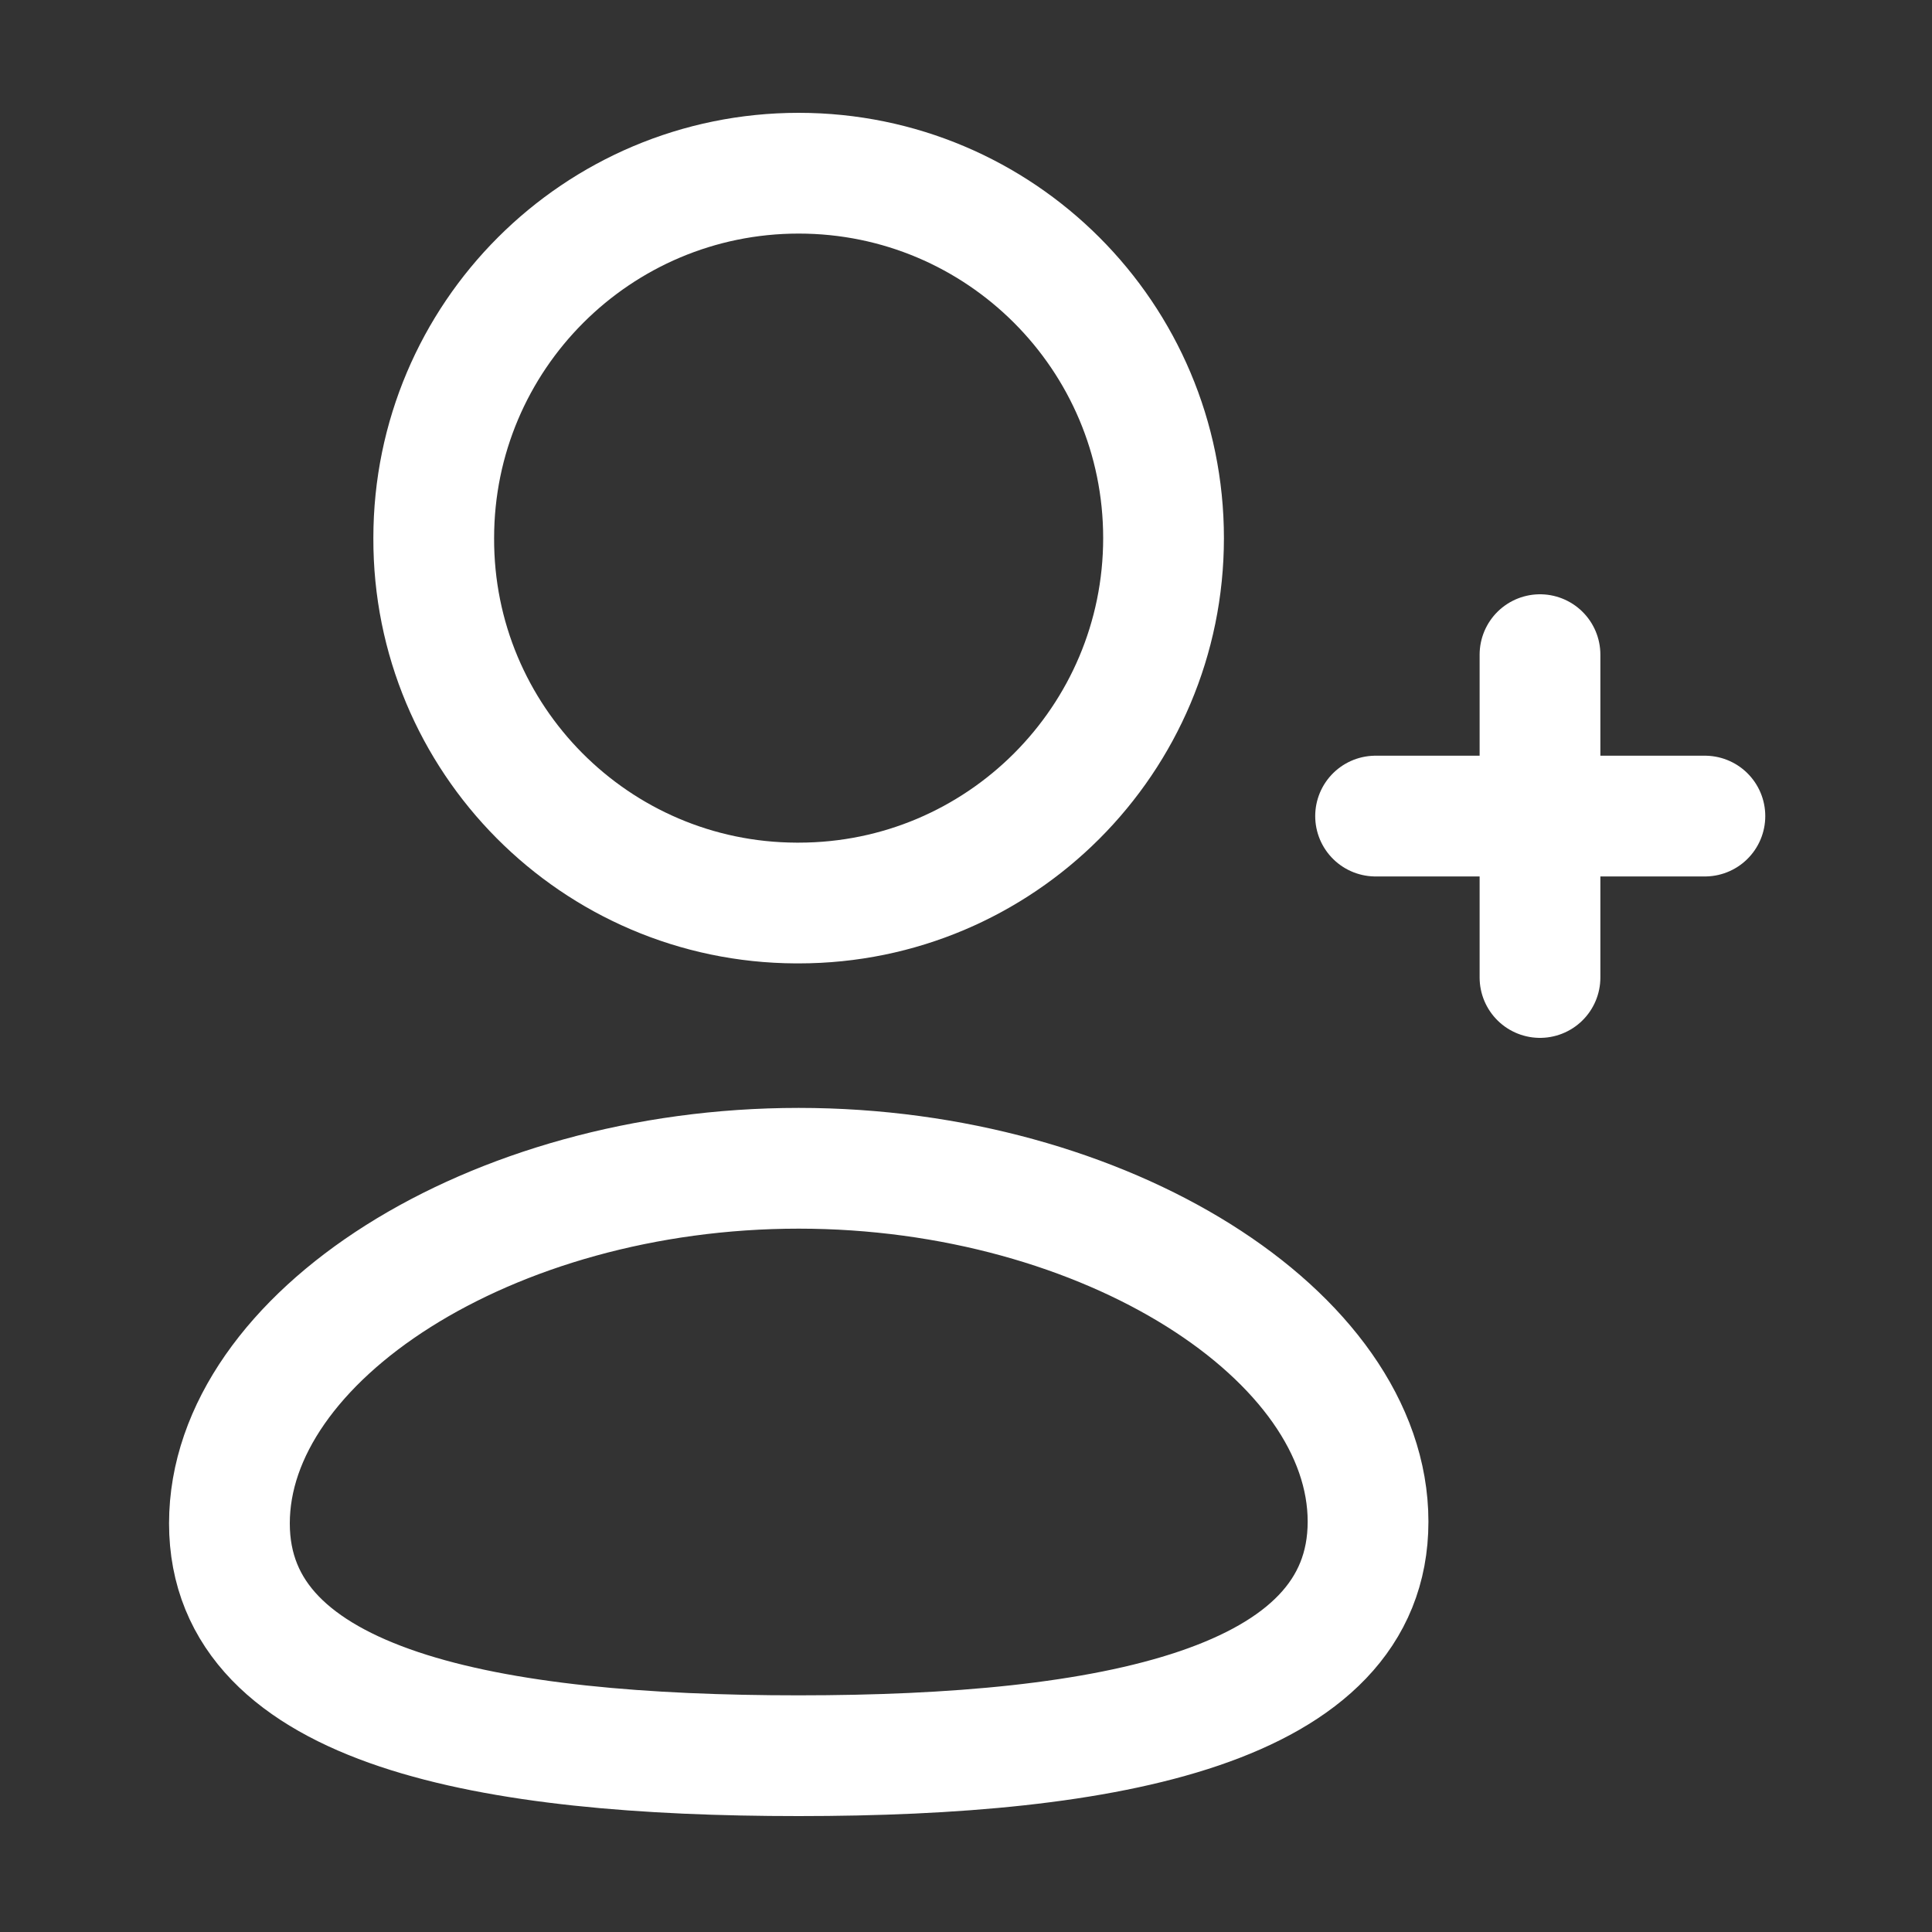
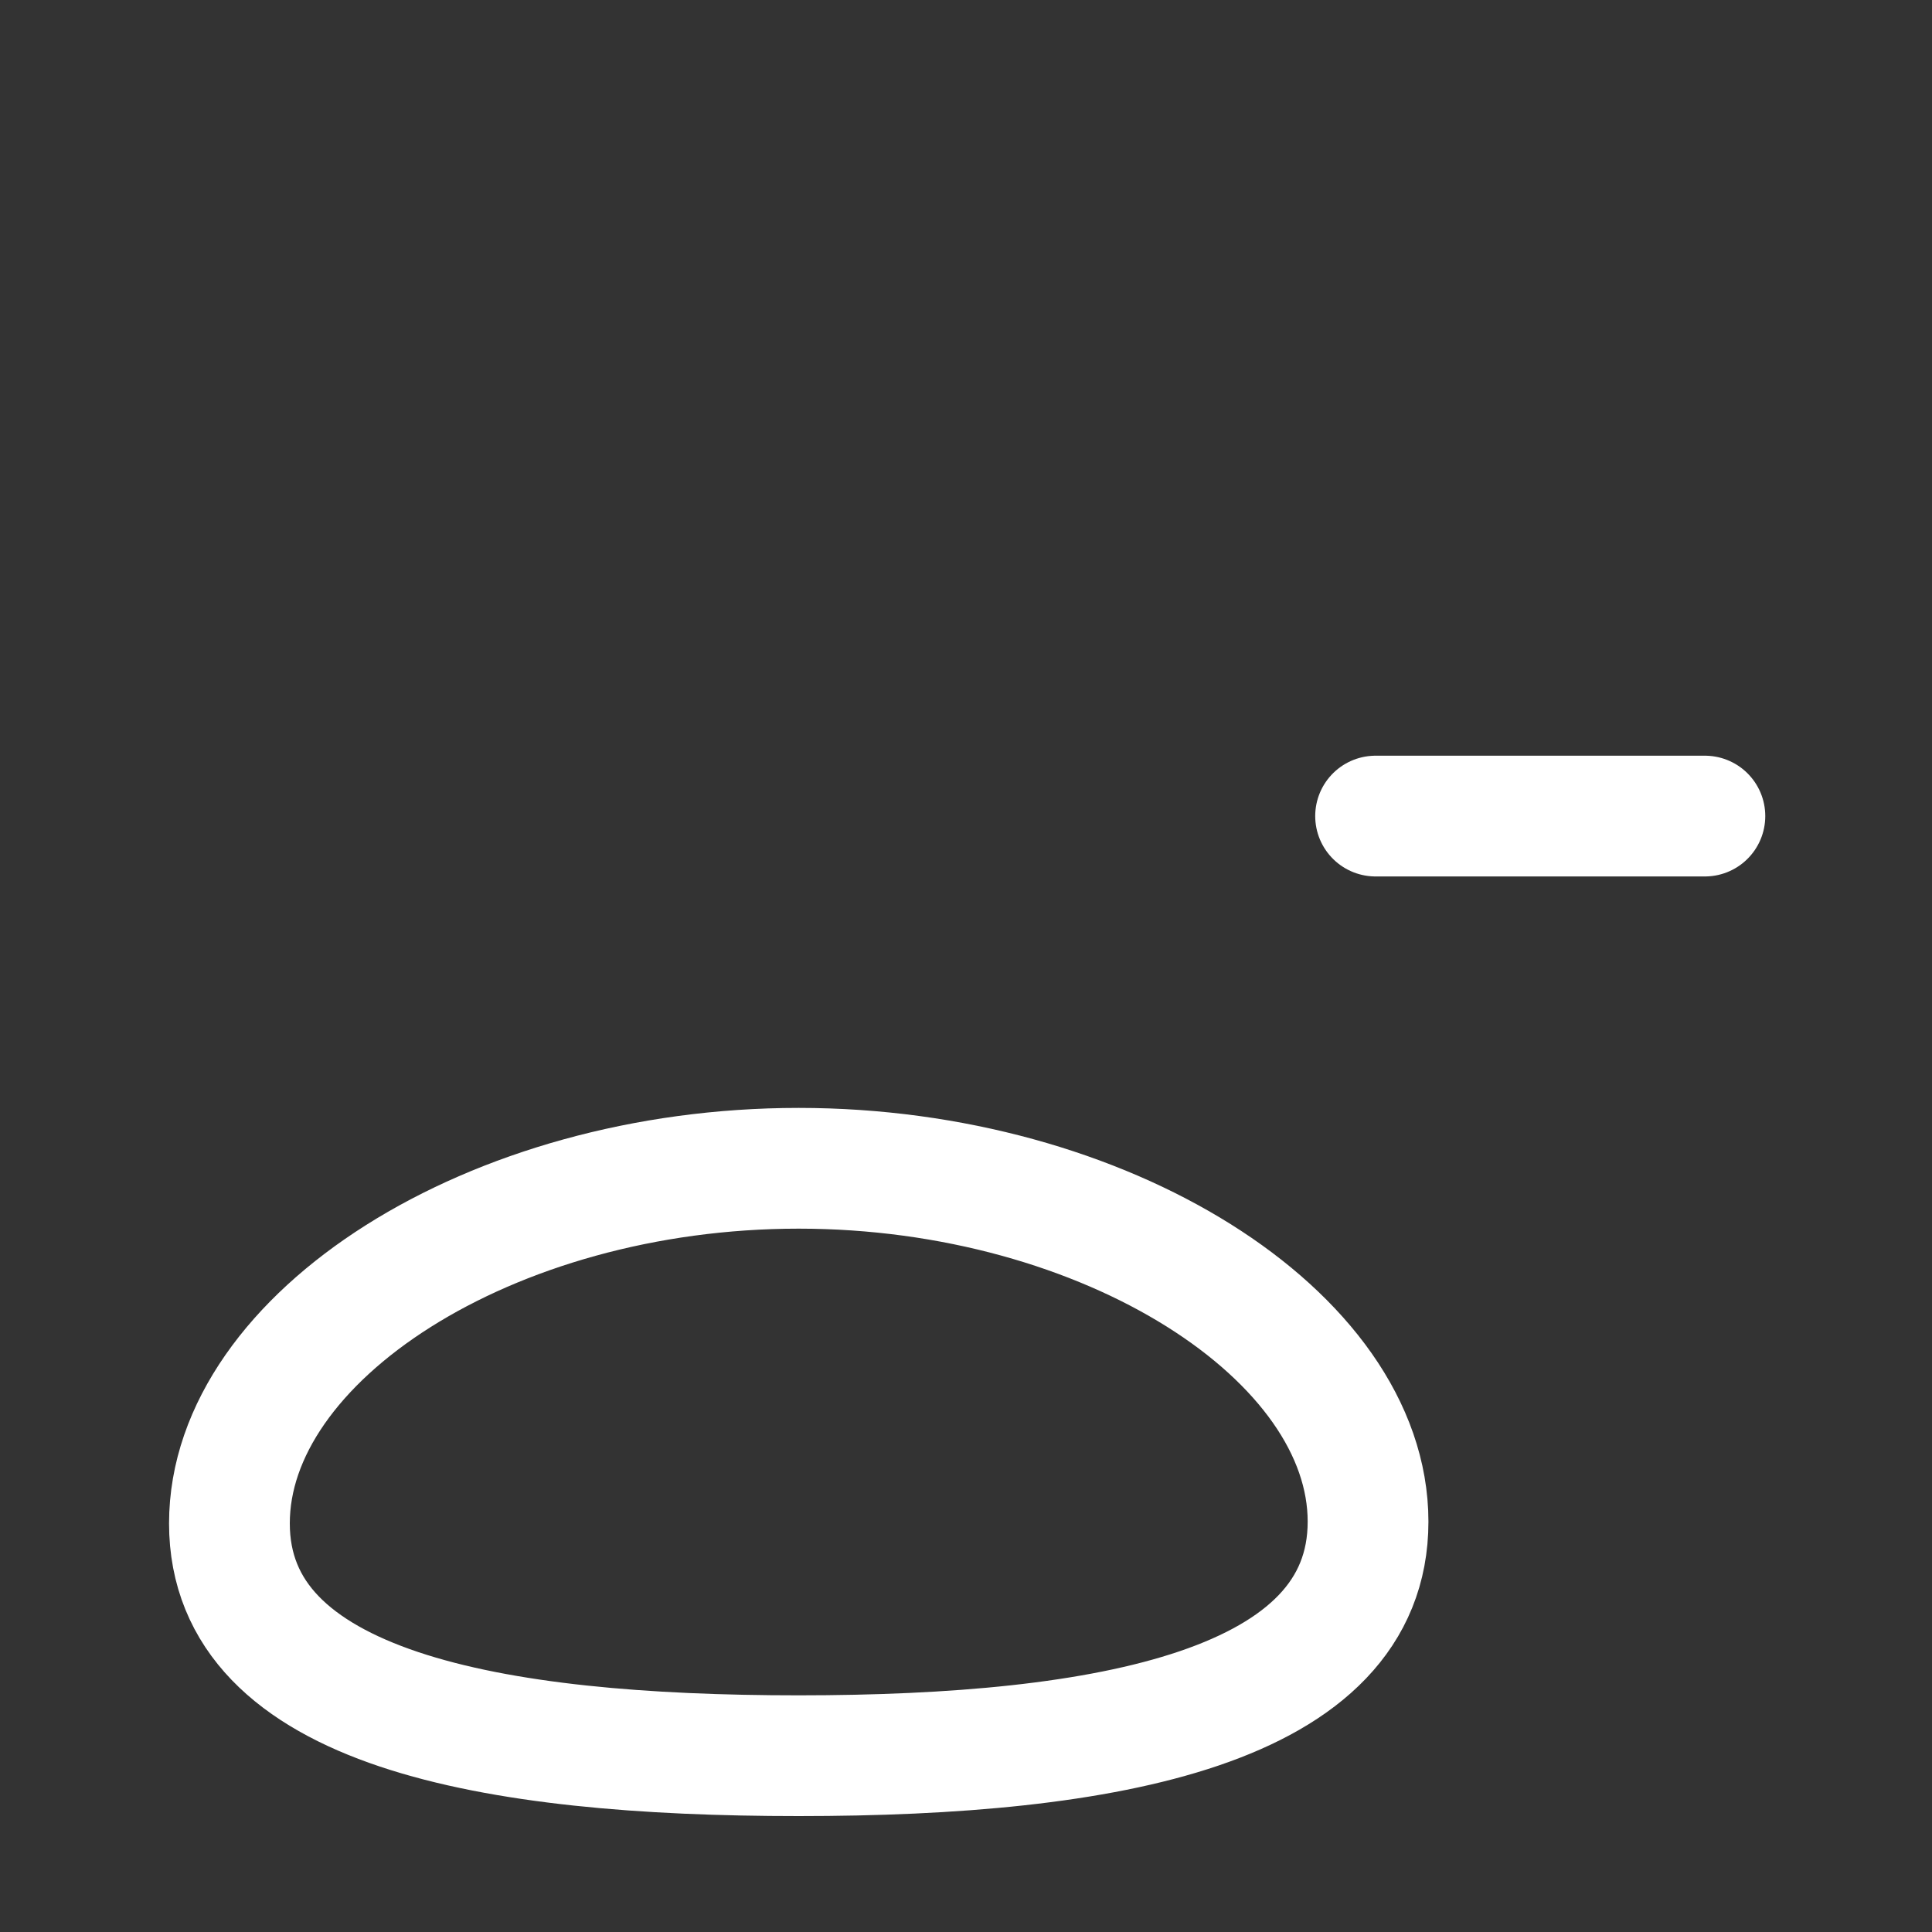
<svg xmlns="http://www.w3.org/2000/svg" width="20" height="20" viewBox="0 0 20 20" fill="none">
  <rect x="0" y="0" width="20" height="20" fill="#333333" stroke="none" />
  <path fill-rule="evenodd" clip-rule="evenodd" d="M8.268 18.175C5.09 18.175 2.375 17.695 2.375 15.77C2.375 13.845 5.072 12.094 8.268 12.094C11.447 12.094 14.162 13.828 14.162 15.752C14.162 17.676 11.464 18.175 8.268 18.175Z" stroke="white" stroke-width="1.25" stroke-linecap="round" stroke-linejoin="round" />
-   <path fill-rule="evenodd" clip-rule="evenodd" d="M8.268 9.348C10.354 9.348 12.045 7.656 12.045 5.57C12.045 3.484 10.354 1.793 8.268 1.793C6.182 1.793 4.49 3.484 4.49 5.57C4.483 7.649 6.163 9.34 8.241 9.348H8.268Z" stroke="white" stroke-width="1.25" stroke-linecap="round" stroke-linejoin="round" />
-   <path d="M15.942 6.777V10.119" stroke="white" stroke-width="1.25" stroke-linecap="round" stroke-linejoin="round" />
  <path d="M17.649 8.448H14.24" stroke="white" stroke-width="1.25" stroke-linecap="round" stroke-linejoin="round" />
</svg>